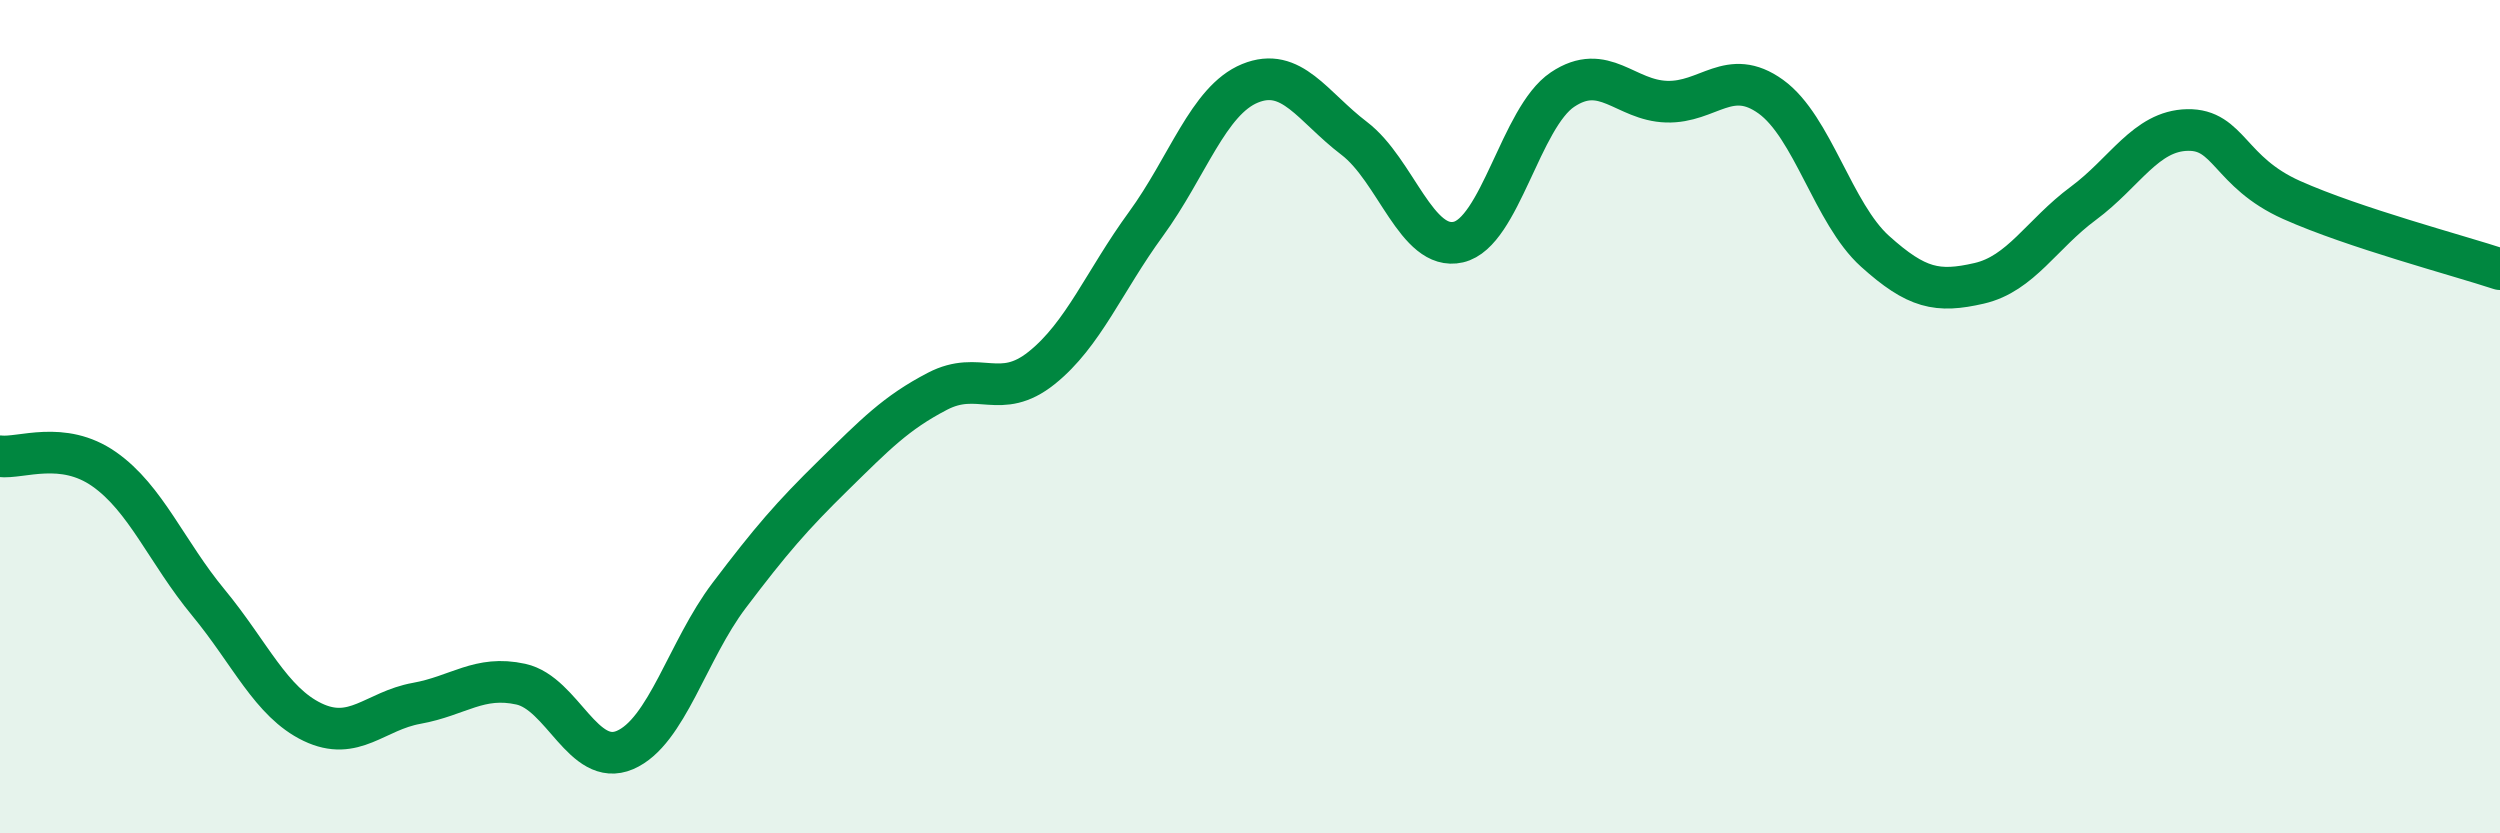
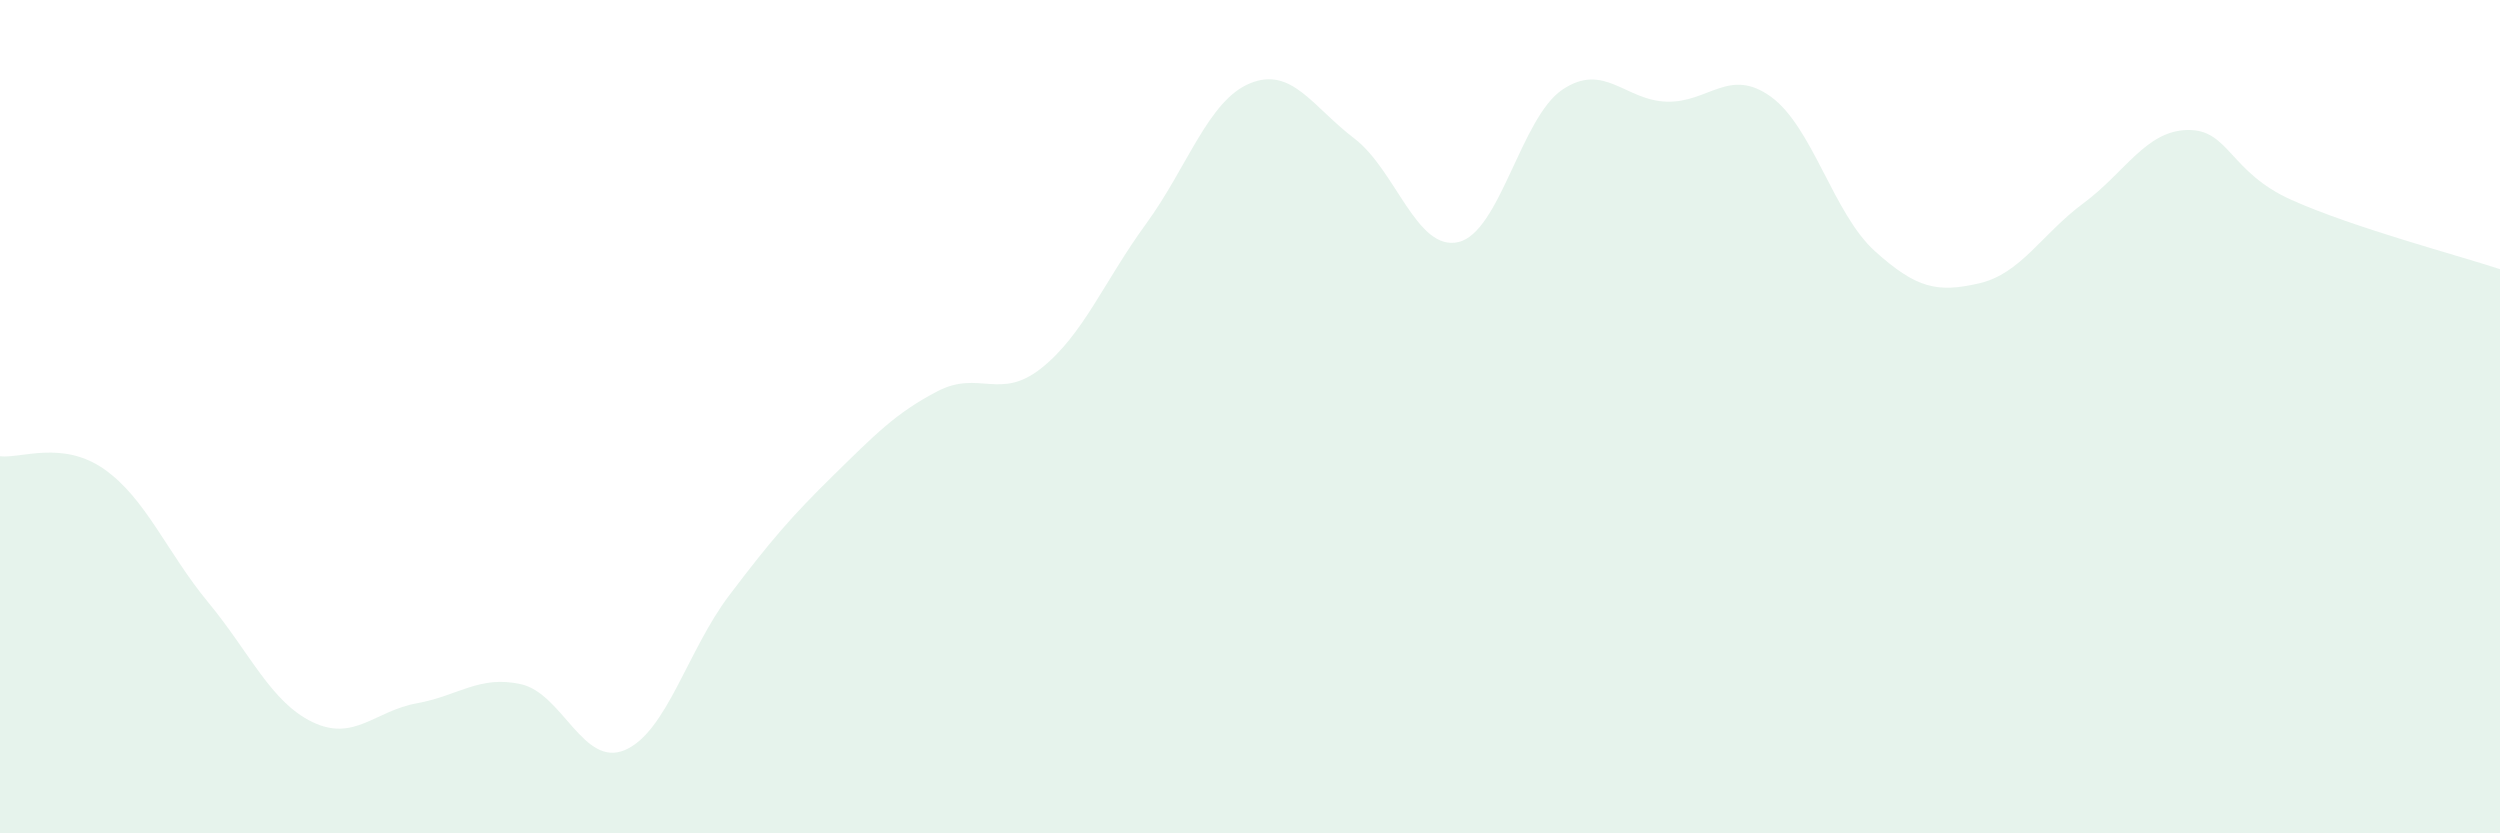
<svg xmlns="http://www.w3.org/2000/svg" width="60" height="20" viewBox="0 0 60 20">
  <path d="M 0,10.95 C 0.5,11.01 1.5,10.56 2.5,11.26 C 3.5,11.96 4,13.25 5,14.46 C 6,15.67 6.5,16.85 7.5,17.33 C 8.5,17.81 9,17.06 10,16.88 C 11,16.7 11.5,16.2 12.5,16.42 C 13.5,16.64 14,18.43 15,18 C 16,17.57 16.5,15.61 17.5,14.29 C 18.5,12.97 19,12.39 20,11.41 C 21,10.43 21.5,9.91 22.5,9.39 C 23.5,8.87 24,9.63 25,8.83 C 26,8.03 26.5,6.75 27.5,5.38 C 28.5,4.01 29,2.41 30,2 C 31,1.59 31.5,2.56 32.5,3.32 C 33.5,4.08 34,6.04 35,5.81 C 36,5.58 36.5,2.82 37.5,2.15 C 38.5,1.48 39,2.41 40,2.44 C 41,2.47 41.5,1.6 42.5,2.32 C 43.5,3.04 44,5.13 45,6.03 C 46,6.93 46.5,7.03 47.5,6.8 C 48.5,6.57 49,5.62 50,4.88 C 51,4.14 51.5,3.14 52.5,3.12 C 53.5,3.1 53.5,4.13 55,4.8 C 56.5,5.47 59,6.13 60,6.46L60 20L0 20Z" fill="#008740" opacity="0.1" stroke-linecap="round" stroke-linejoin="round" />
-   <path d="M 0,10.95 C 0.5,11.01 1.5,10.56 2.5,11.26 C 3.5,11.96 4,13.25 5,14.46 C 6,15.67 6.5,16.85 7.5,17.33 C 8.5,17.81 9,17.06 10,16.88 C 11,16.7 11.5,16.2 12.5,16.42 C 13.5,16.64 14,18.43 15,18 C 16,17.57 16.5,15.61 17.5,14.29 C 18.5,12.97 19,12.39 20,11.41 C 21,10.43 21.5,9.91 22.5,9.39 C 23.5,8.87 24,9.63 25,8.83 C 26,8.03 26.5,6.75 27.5,5.38 C 28.5,4.01 29,2.41 30,2 C 31,1.59 31.5,2.56 32.5,3.32 C 33.5,4.08 34,6.04 35,5.81 C 36,5.58 36.5,2.82 37.5,2.15 C 38.5,1.48 39,2.41 40,2.44 C 41,2.47 41.5,1.6 42.5,2.32 C 43.5,3.04 44,5.13 45,6.03 C 46,6.93 46.5,7.03 47.5,6.8 C 48.5,6.57 49,5.62 50,4.88 C 51,4.14 51.5,3.14 52.5,3.12 C 53.5,3.1 53.5,4.13 55,4.8 C 56.5,5.47 59,6.13 60,6.46" stroke="#008740" stroke-width="1" fill="none" stroke-linecap="round" stroke-linejoin="round" />
</svg>